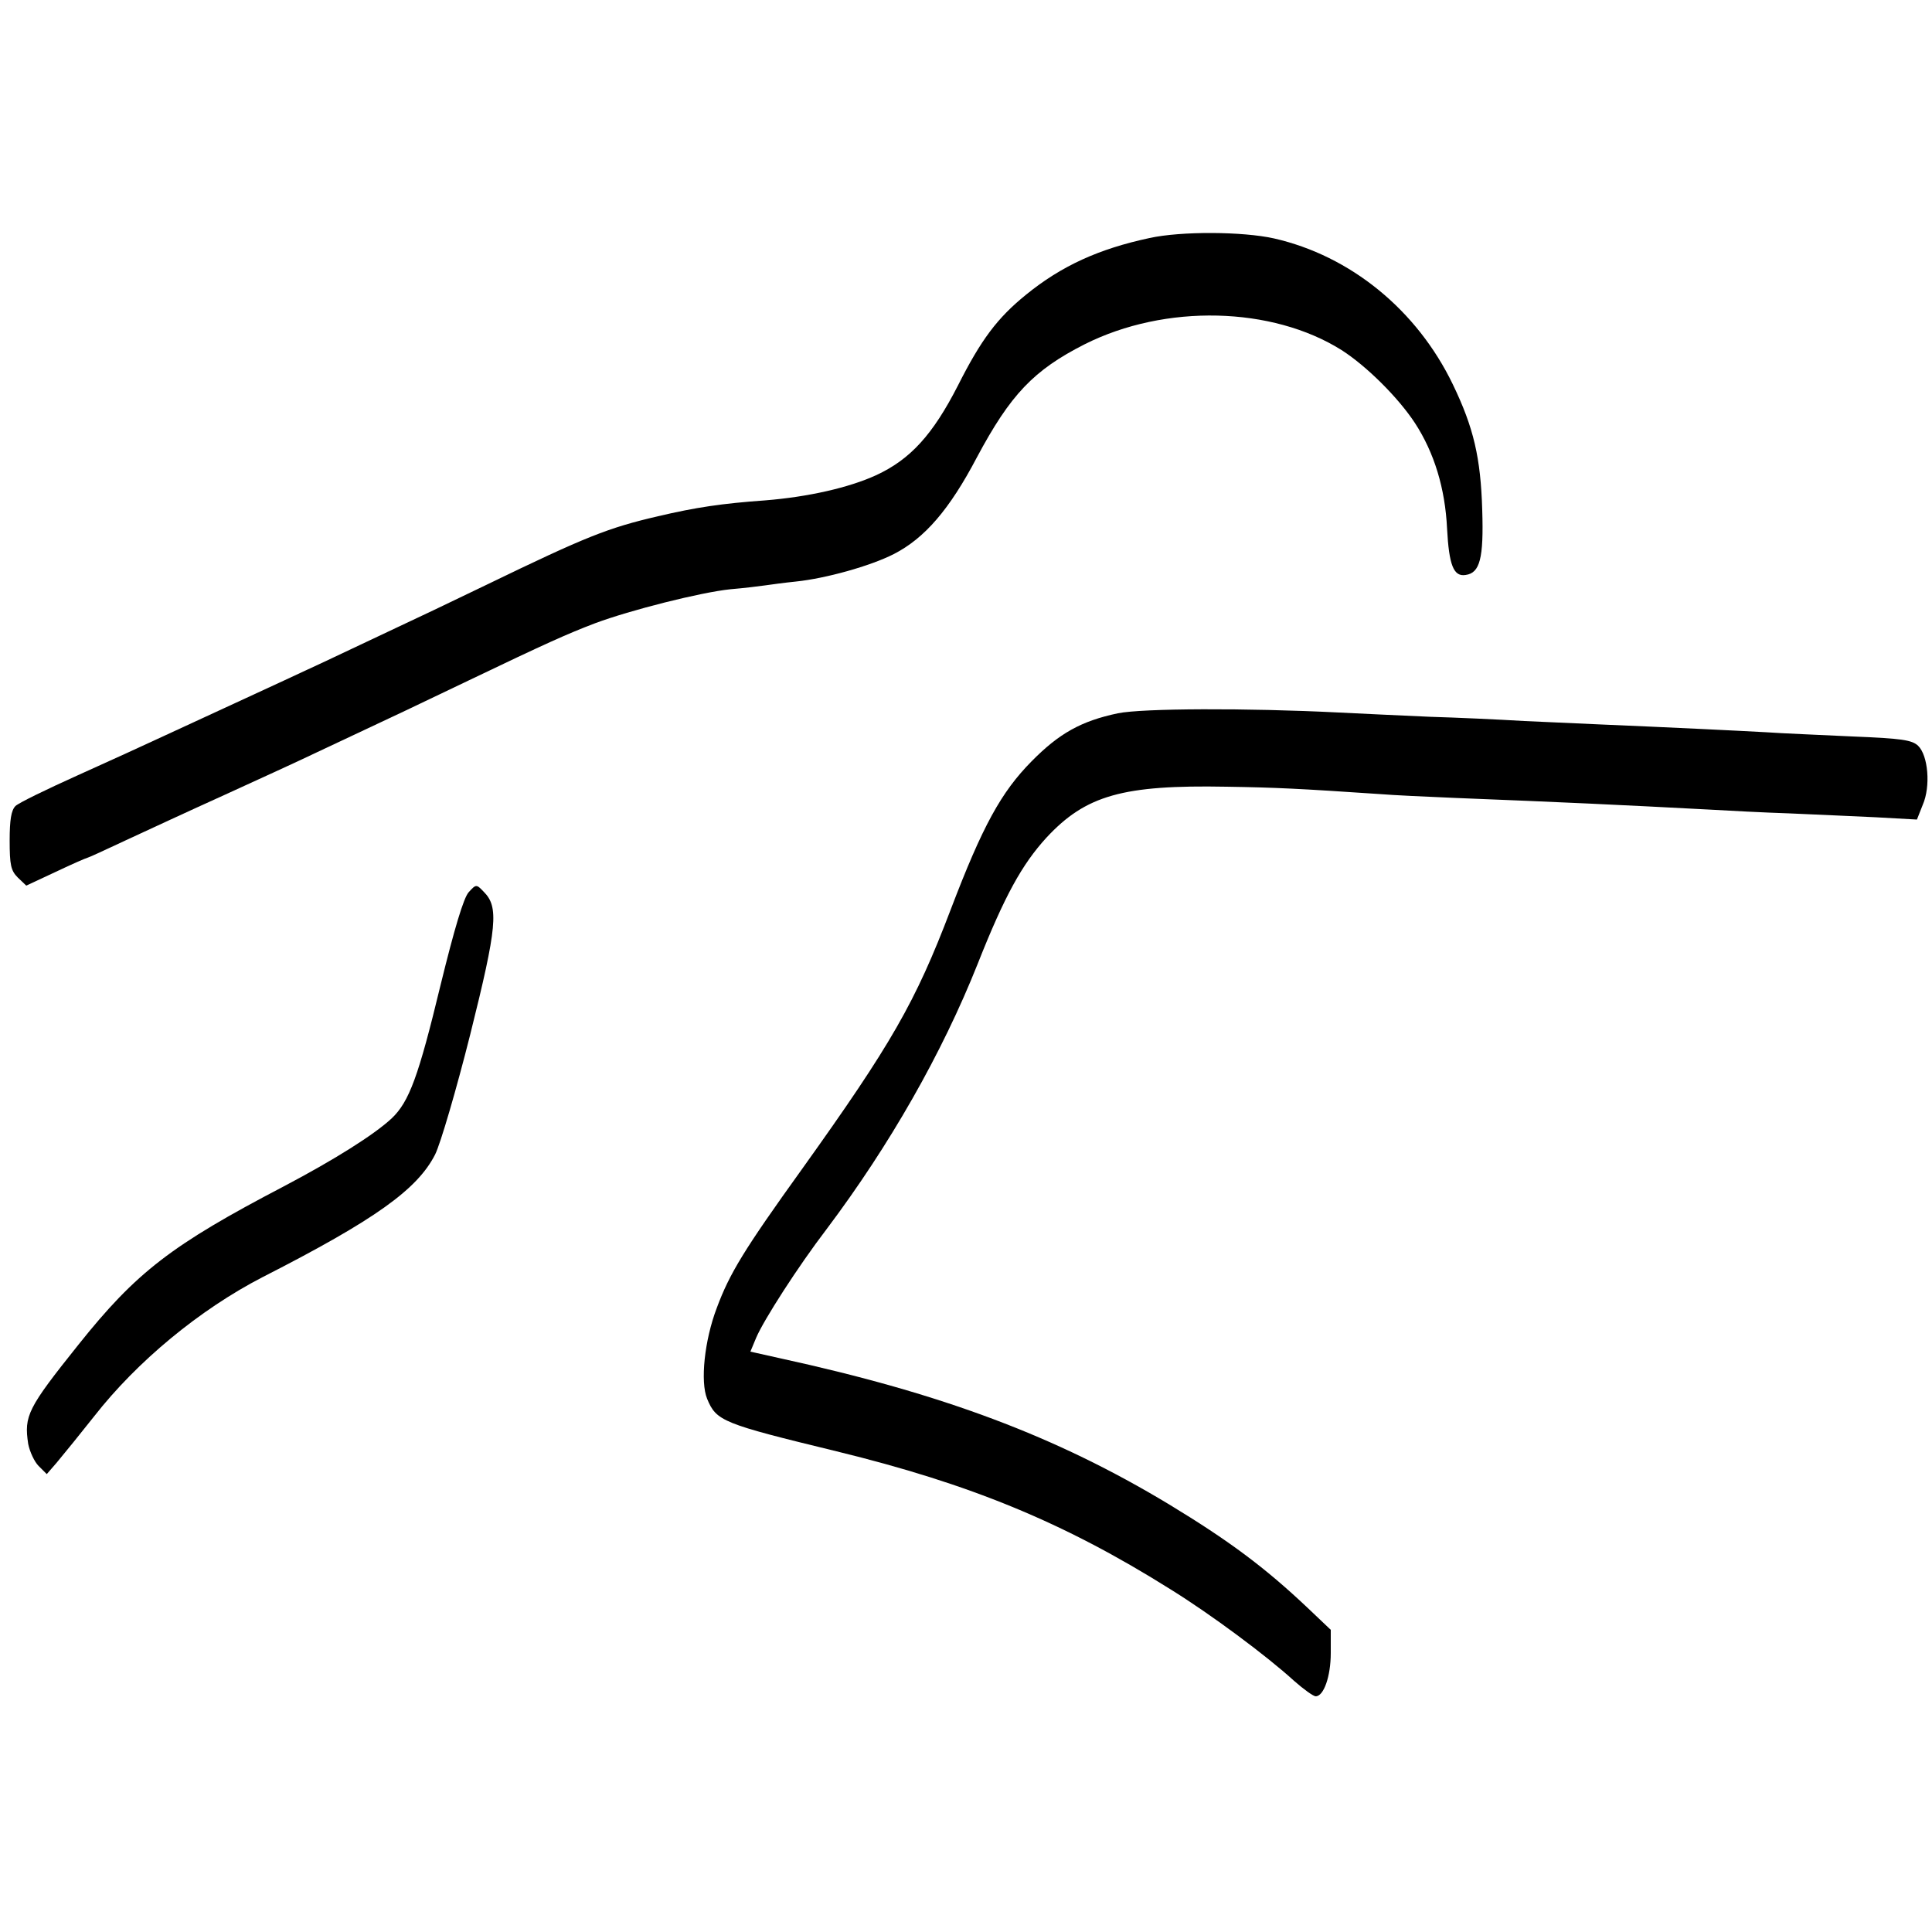
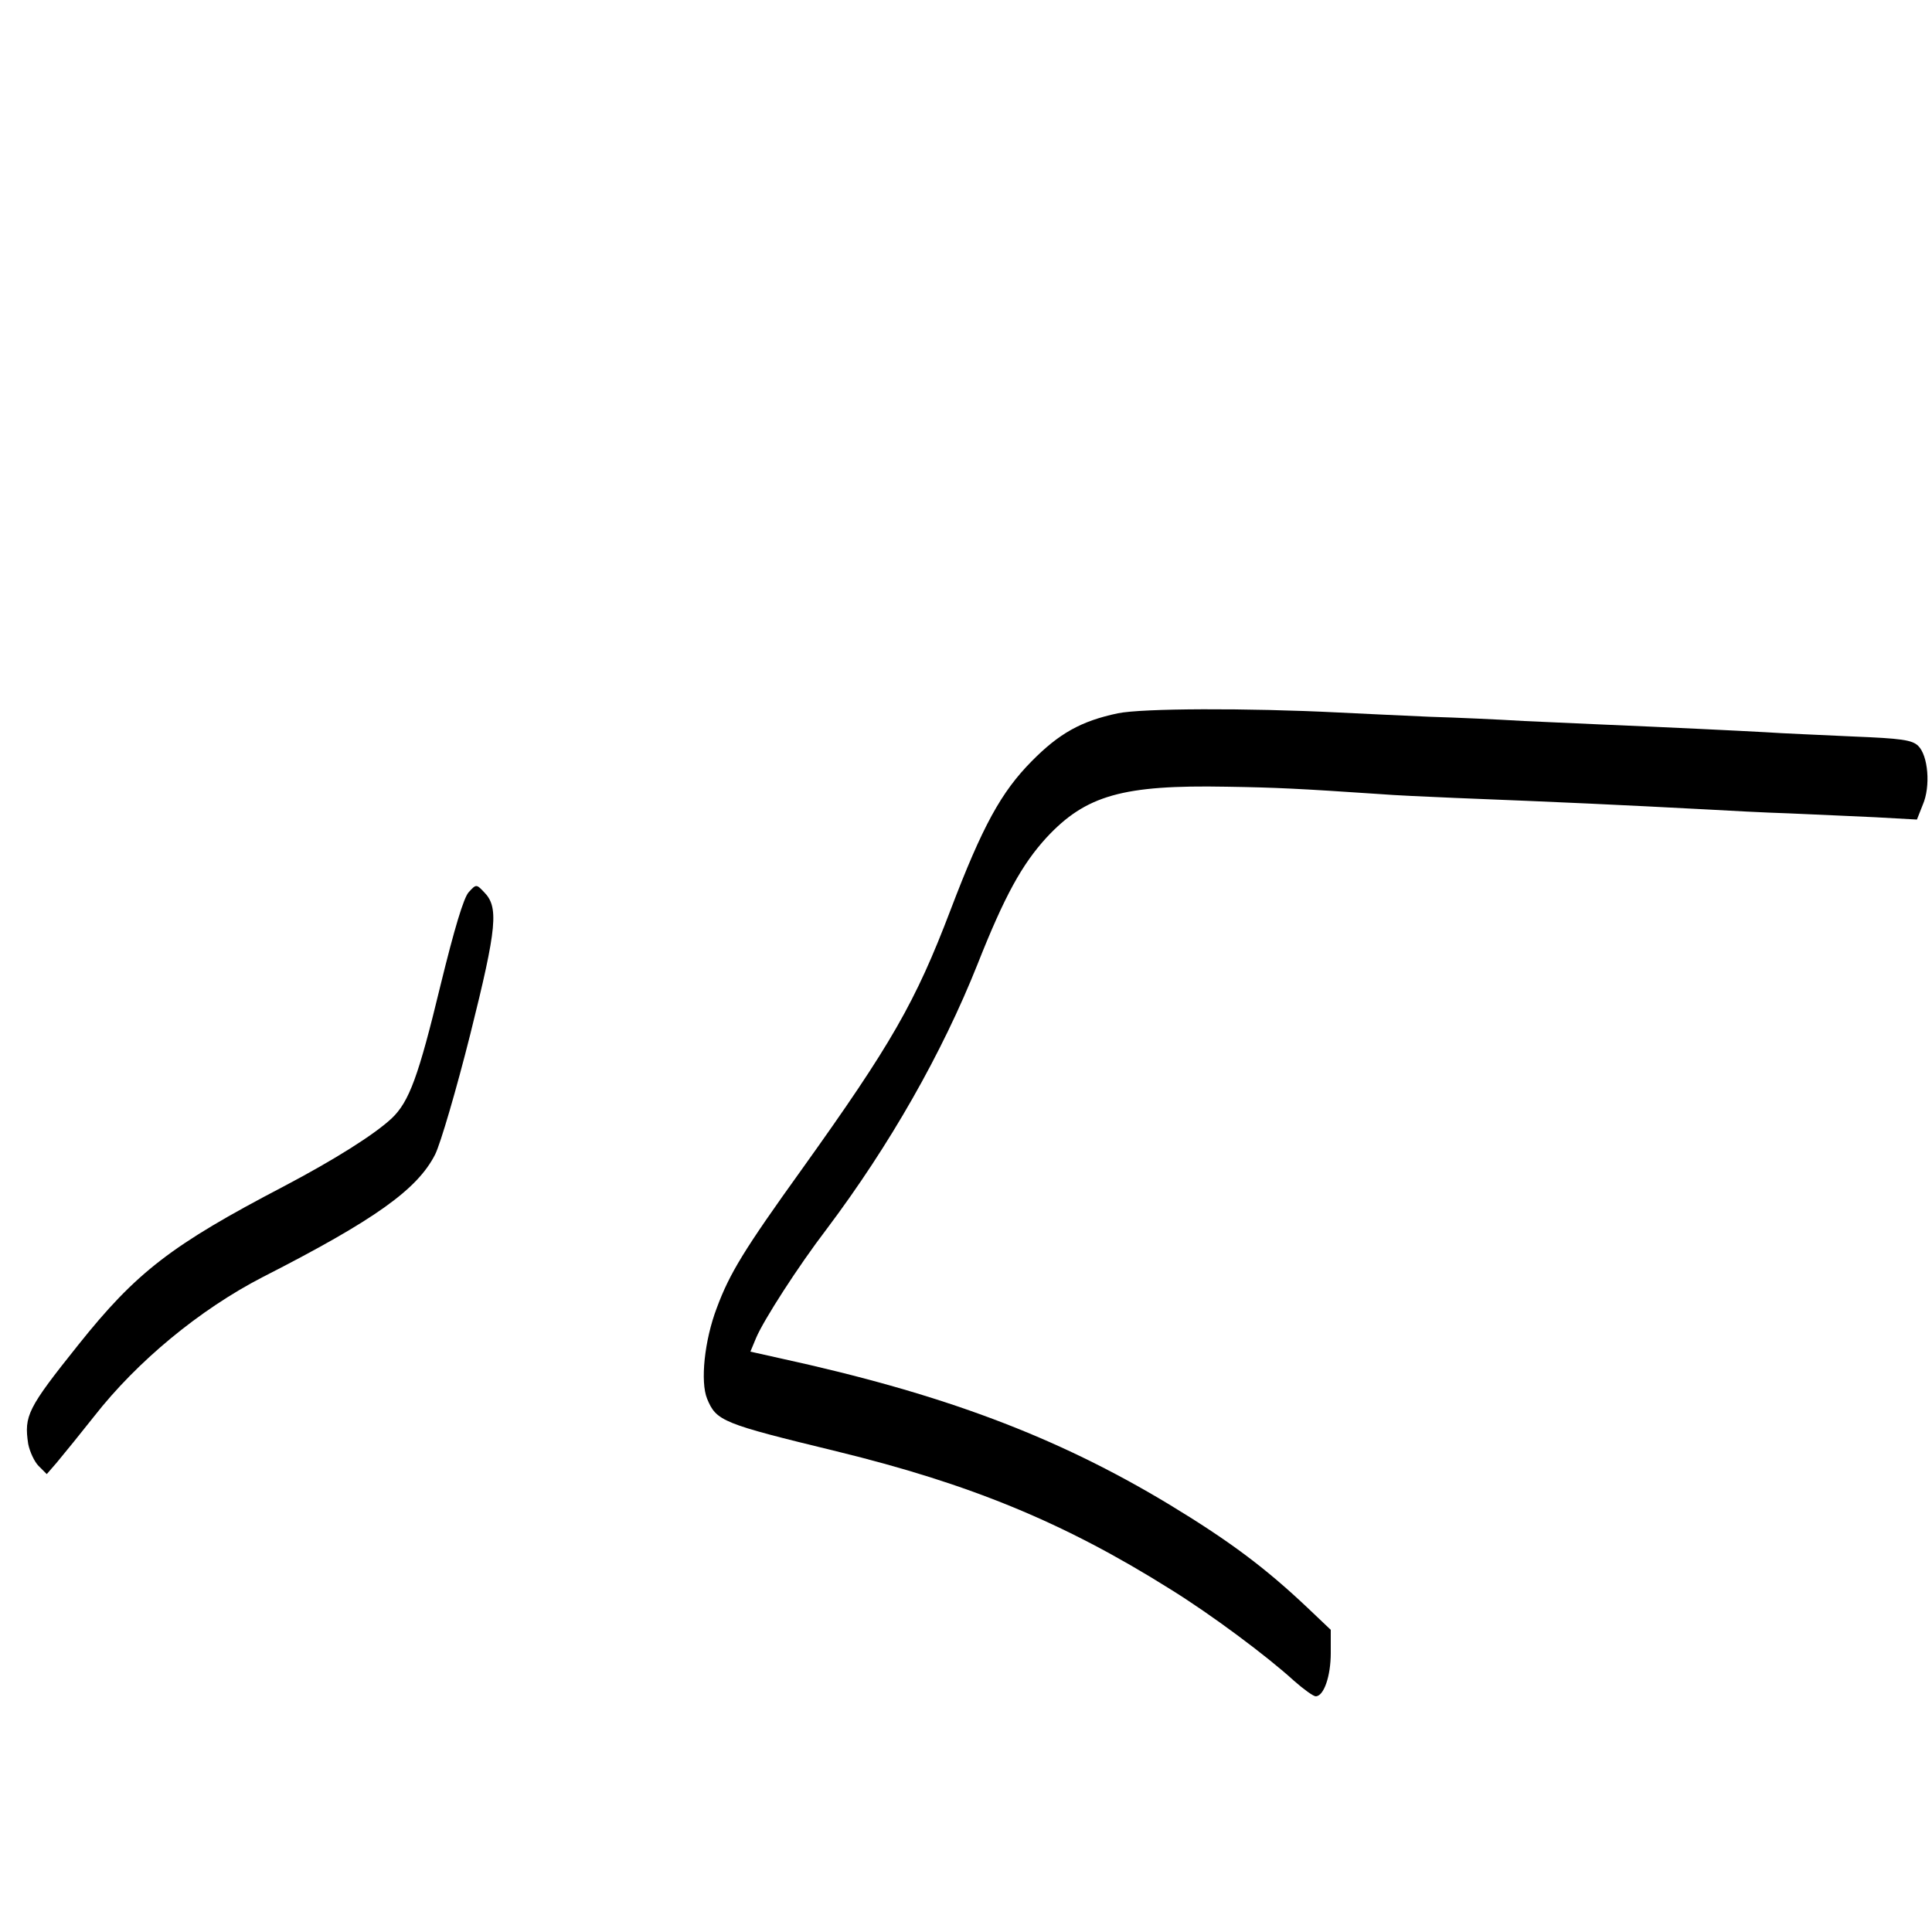
<svg xmlns="http://www.w3.org/2000/svg" version="1.0" width="500pt" height="500pt" viewBox="0 0 500 500" preserveAspectRatio="xMidYMid meet">
  <g transform="translate(0,500) scale(0.1,-0.1)" fill="#000000" stroke="none">
-     <path d="M2975 4384 c-131 -28 -228 -72 -320 -147 -74 -60 -116 -116 -176 -235 -65 -127 -123 -191 -212 -232 -70 -32 -175 -56 -287 -65 -112 -8 -179 -18 -277 -41 -129 -30 -185 -52 -443 -177 -91 -44 -196 -94 -235 -112 -38 -18 -119 -56 -180 -85 -60 -28 -159 -74 -220 -102 -60 -28 -148 -68 -195 -90 -47 -22 -150 -69 -230 -105 -80 -36 -152 -71 -160 -79 -11 -11 -15 -36 -15 -89 0 -63 3 -78 21 -96 l22 -21 77 36 c42 20 79 36 81 36 2 0 48 21 101 46 54 25 166 77 248 114 83 38 193 88 245 113 209 98 270 127 395 187 196 94 254 120 325 147 91 34 273 80 350 88 36 3 76 8 90 10 14 2 50 7 80 10 77 8 192 40 253 71 80 41 144 115 215 250 87 163 147 226 279 293 209 105 485 98 665 -15 64 -41 146 -122 190 -189 50 -77 78 -169 83 -273 5 -95 17 -125 48 -120 37 5 47 43 43 168 -4 135 -22 213 -76 325 -93 193 -265 333 -463 378 -81 18 -240 19 -322 1z" />
    <path d="M2893 3154 c-95 -20 -152 -52 -223 -124 -79 -80 -127 -167 -210 -385 -91 -239 -153 -347 -384 -670 -151 -210 -188 -271 -221 -360 -32 -84 -43 -191 -25 -235 24 -58 39 -64 335 -136 344 -84 587 -183 864 -357 105 -65 250 -173 320 -237 25 -22 50 -40 56 -40 21 0 39 52 39 112 l0 60 -60 57 c-111 105 -204 174 -359 268 -292 176 -585 286 -1007 378 l-76 17 15 36 c19 45 108 184 183 282 163 217 298 454 390 685 70 177 115 258 178 327 102 110 198 137 466 132 128 -2 189 -5 396 -19 36 -3 124 -7 195 -10 279 -11 428 -18 655 -30 52 -3 147 -8 210 -10 63 -3 164 -7 223 -10 l108 -6 15 38 c21 48 14 128 -12 153 -16 15 -43 19 -169 24 -82 4 -184 8 -225 11 -72 4 -258 13 -425 20 -44 2 -134 6 -200 9 -66 4 -176 9 -245 11 -69 3 -174 8 -235 11 -237 12 -509 11 -572 -2z" />
    <path d="M1213 2691 c-13 -14 -37 -94 -73 -241 -57 -236 -81 -301 -126 -344 -46 -43 -150 -108 -279 -176 -291 -152 -382 -222 -532 -410 -132 -165 -141 -184 -130 -257 4 -20 16 -46 27 -57 l21 -21 26 30 c33 40 50 61 97 120 111 142 273 276 436 360 292 149 400 227 446 317 14 28 55 168 91 311 70 280 74 330 35 369 -19 20 -20 20 -39 -1z" />
  </g>
</svg>